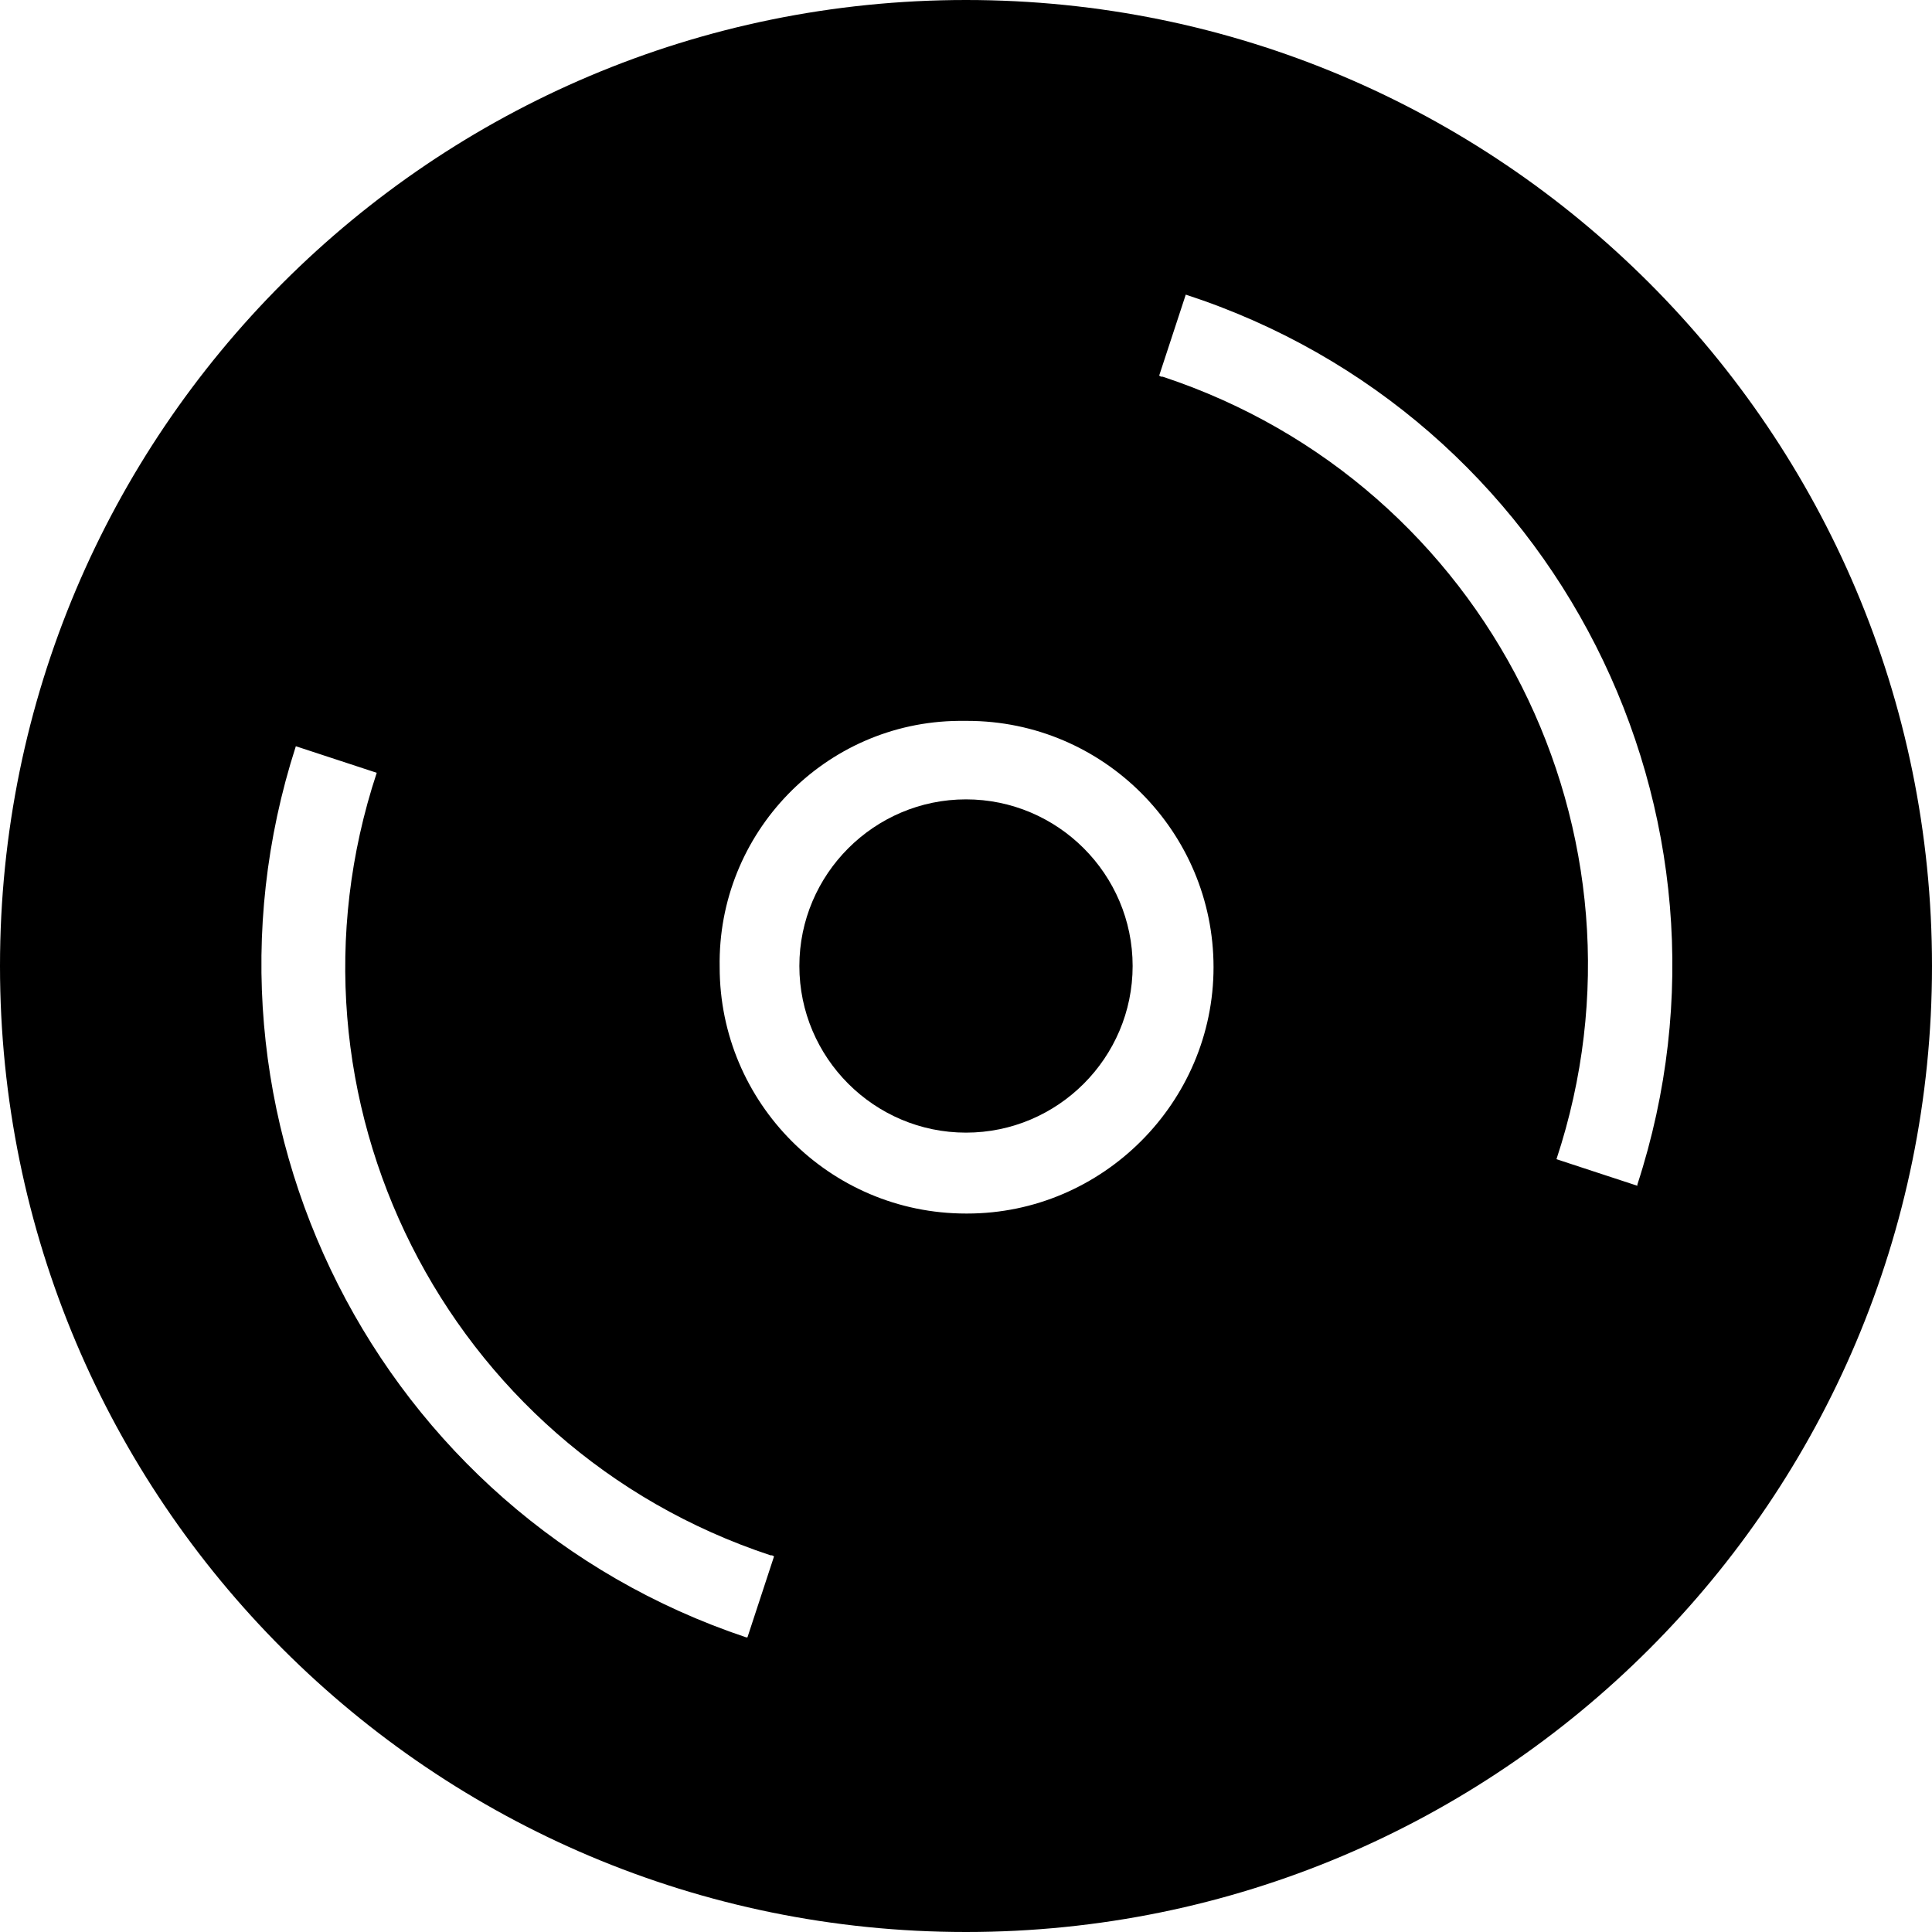
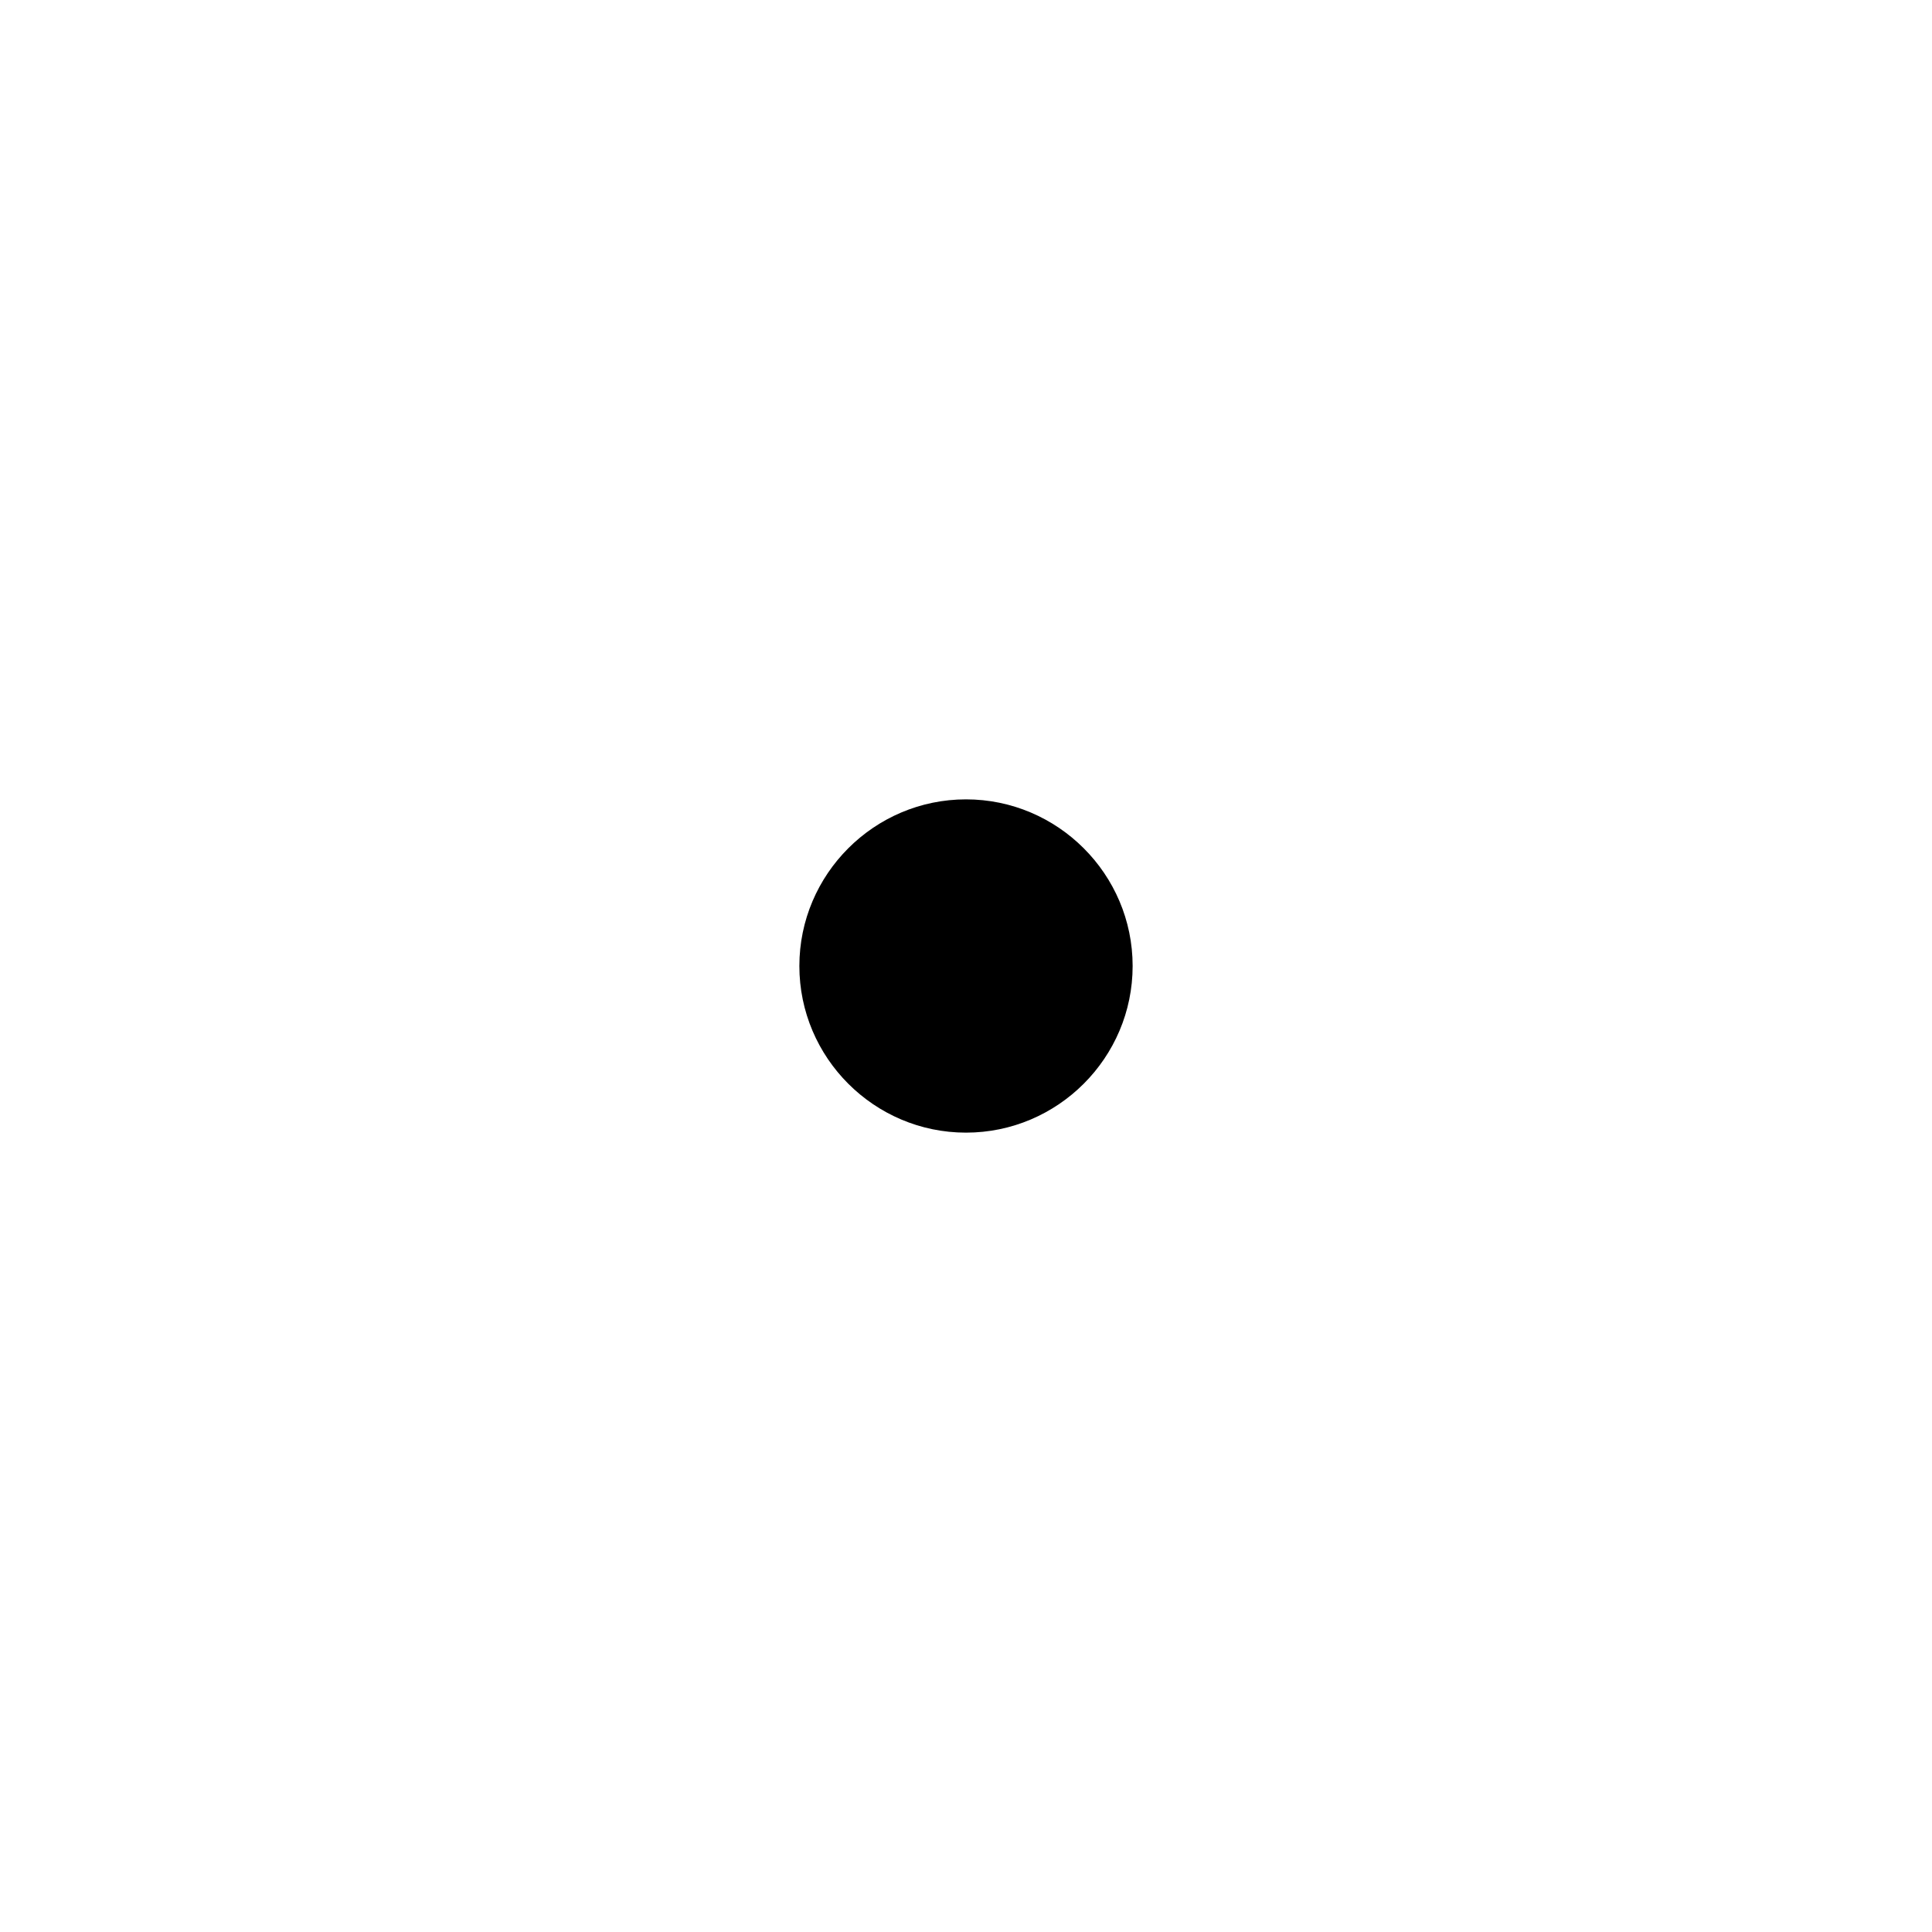
<svg xmlns="http://www.w3.org/2000/svg" id="uuid-33aebadb-27cb-48a0-a723-e32349cf2219" viewBox="0 0 16 16">
  <path d="m8,6.62c-.76,0-1.38.62-1.38,1.38s.62,1.38,1.38,1.38,1.38-.62,1.38-1.38-.62-1.38-1.38-1.38Z" />
-   <path d="m8,0C3.58,0,0,3.58,0,8s3.58,8,8,8,8-3.58,8-8S12.42,0,8,0Zm-1.82,13.56c-3.05-1.02-4.72-4.31-3.73-7.38l.67.22c-.89,2.69.57,5.59,3.26,6.48.01,0,.02,0,.03.01l-.22.67Zm1.82-3.51c-1.13,0-2.04-.92-2.04-2.04-.02-1.11.87-2.03,1.98-2.04.02,0,.04,0,.07,0,1.13,0,2.04.92,2.04,2.04s-.92,2.04-2.04,2.04Zm5.56-.23s0,0,0,0l-.67-.22c.89-2.69-.57-5.59-3.26-6.48-.01,0-.02,0-.03-.01l.22-.67c3.07,1,4.74,4.3,3.74,7.37Z" />
</svg>